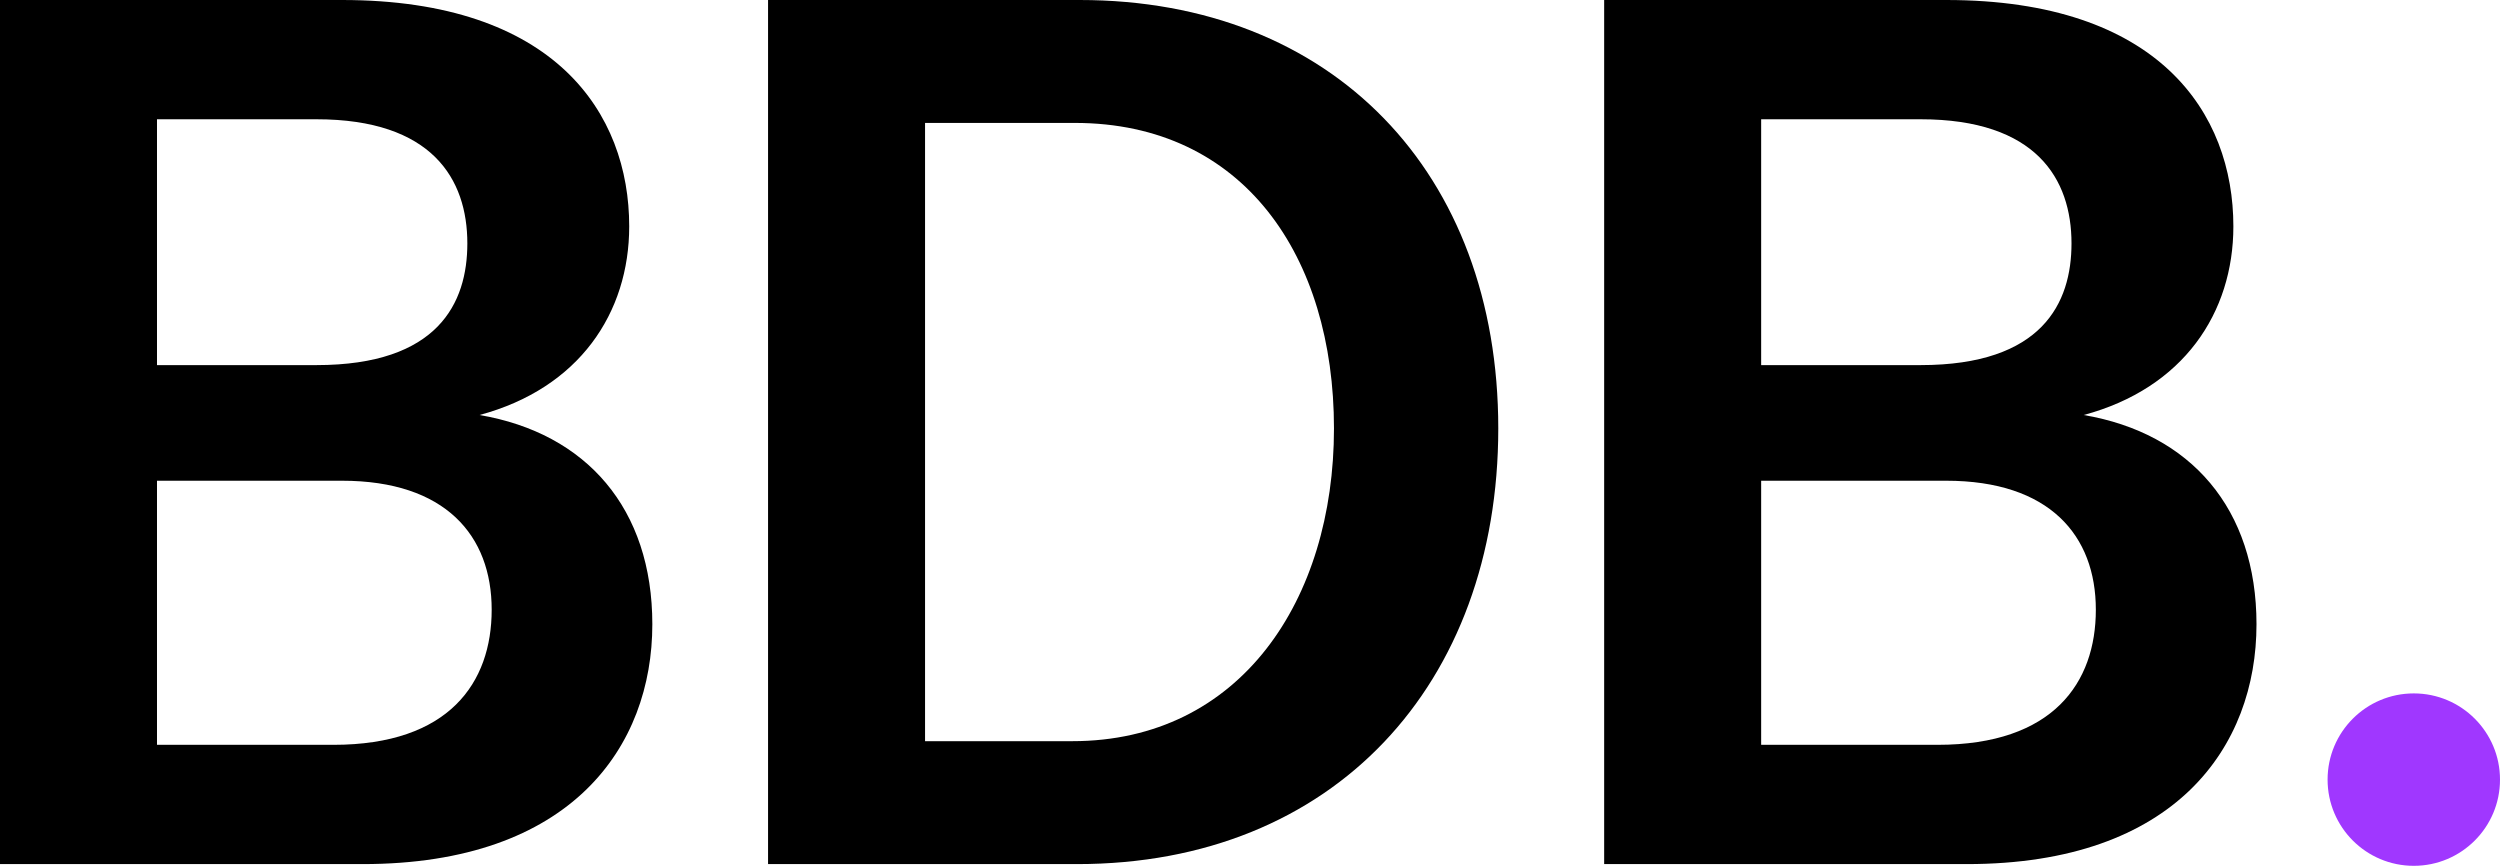
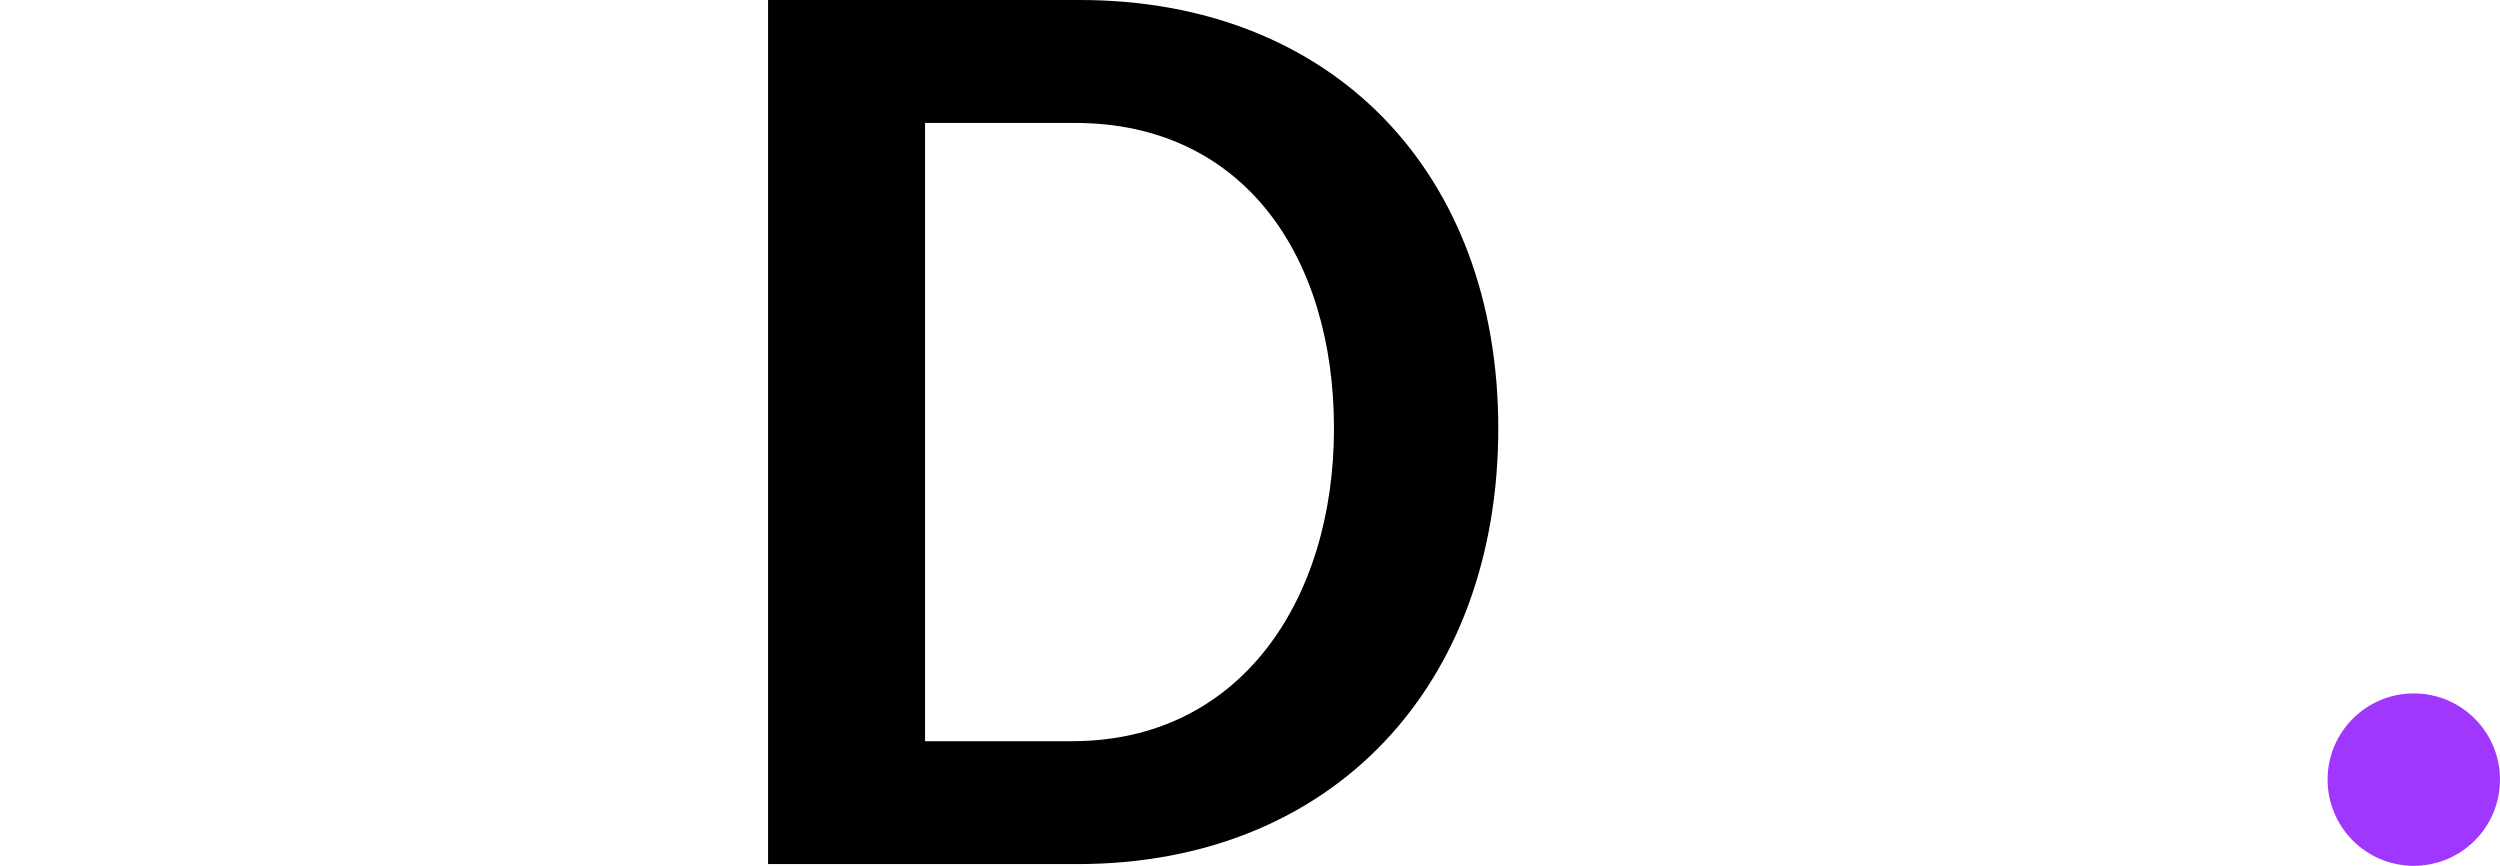
<svg xmlns="http://www.w3.org/2000/svg" id="Layer_2" data-name="Layer 2" viewBox="0 0 493 170.74">
  <defs>
    <style>
      .cls-1, .cls-2 {
        stroke-width: 0px;
      }

      .cls-2 {
        fill: #a037ff;
      }
    </style>
  </defs>
  <g id="Layer_1-2" data-name="Layer 1">
    <g>
      <g>
-         <path class="cls-1" d="M128.64,123.12c0,24-15.84,47.28-57.12,47.28H0V0h67.44c42,0,56.64,22.32,56.64,44.64,0,17.04-9.84,31.92-29.52,37.2,21.12,3.6,34.08,18.48,34.08,41.28ZM30.96,23.52v48.48h31.44c24,0,29.76-12.24,29.76-24,0-12.72-6.96-24.48-29.76-24.48h-31.44ZM96.96,120.24c0-14.64-9.12-25.44-29.52-25.44H30.96v52.08h34.8c22.8,0,31.2-12.24,31.2-26.64Z" />
        <path class="cls-1" d="M151.46,0h61.44c49.92,0,82.56,34.08,82.56,84.48s-32.4,85.92-83.04,85.92h-60.96V0ZM211.46,146.16c33.12,0,51.6-27.84,51.6-61.68s-17.76-60.24-51.12-60.24h-29.52v121.92h29.04Z" />
-         <path class="cls-1" d="M444.98,123.12c0,24-15.84,47.28-57.12,47.28h-71.52V0h67.44c42,0,56.64,22.32,56.64,44.64,0,17.04-9.84,31.92-29.52,37.2,21.12,3.6,34.08,18.48,34.08,41.28ZM347.3,23.52v48.48h31.44c24,0,29.76-12.24,29.76-24,0-12.72-6.96-24.48-29.76-24.48h-31.44ZM413.3,120.24c0-14.64-9.12-25.44-29.52-25.44h-36.48v52.08h34.8c22.8,0,31.2-12.24,31.2-26.64Z" />
      </g>
      <circle class="cls-2" cx="476" cy="153.74" r="17" />
    </g>
  </g>
</svg>